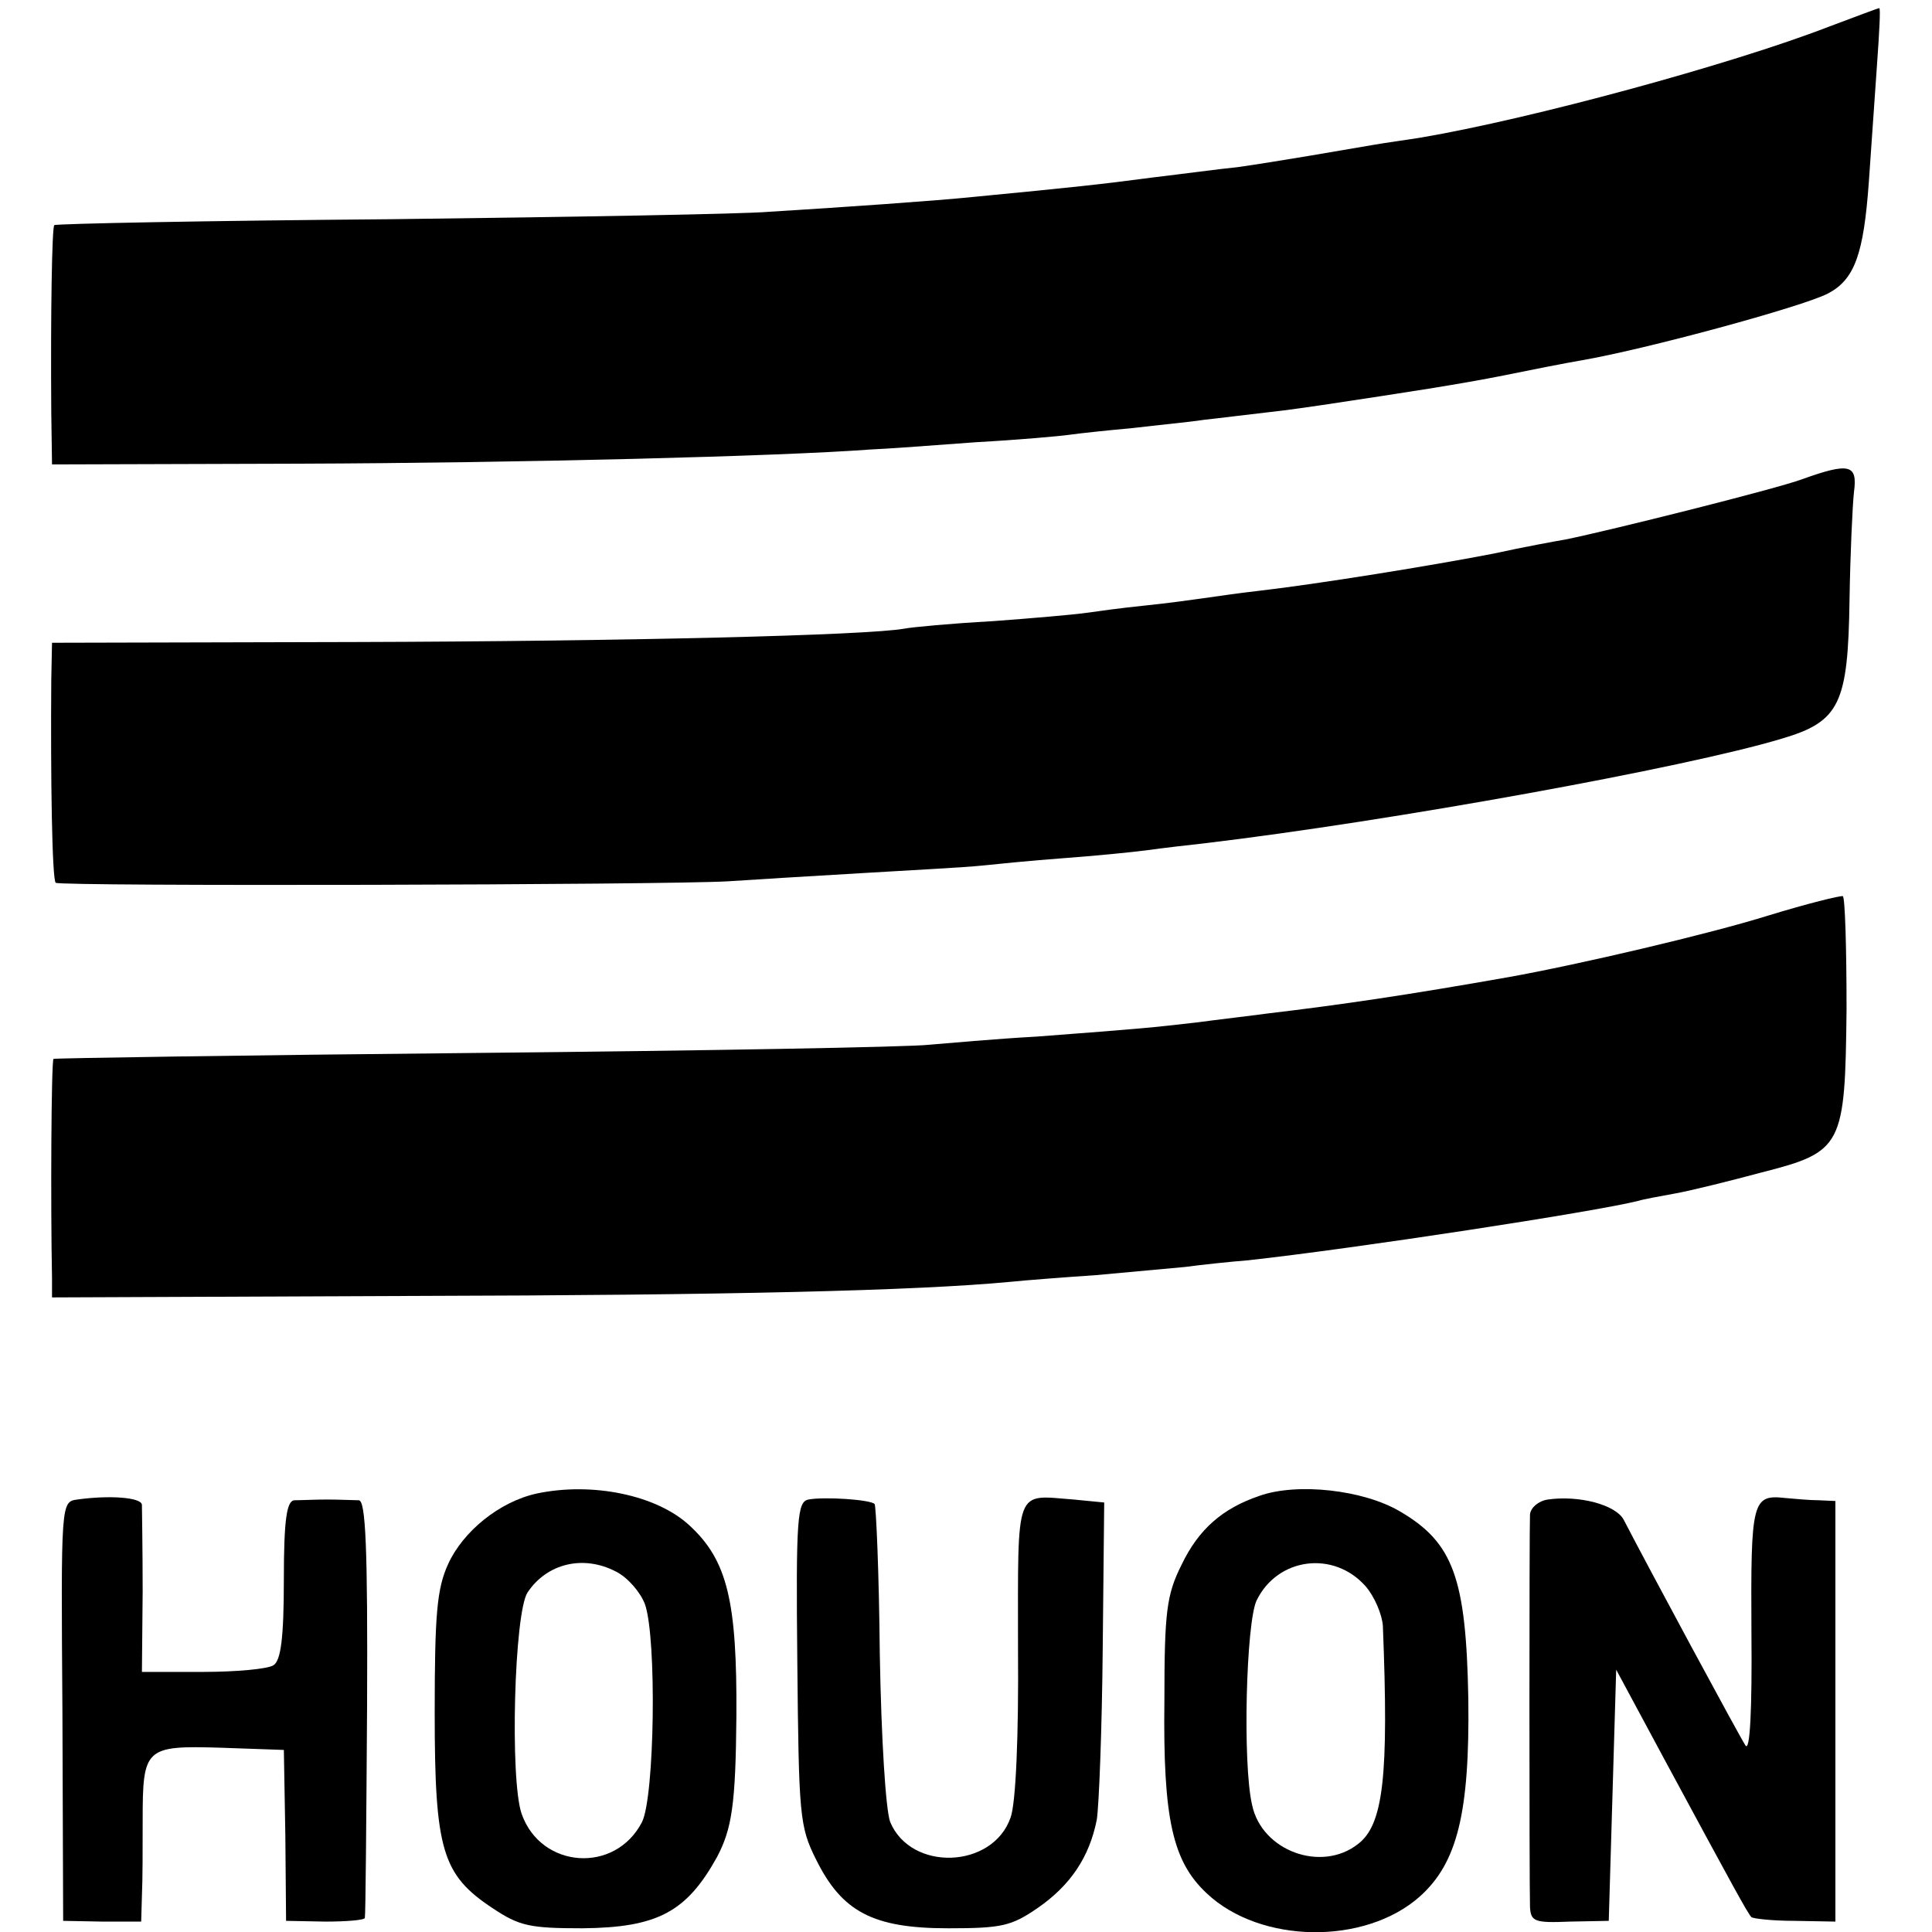
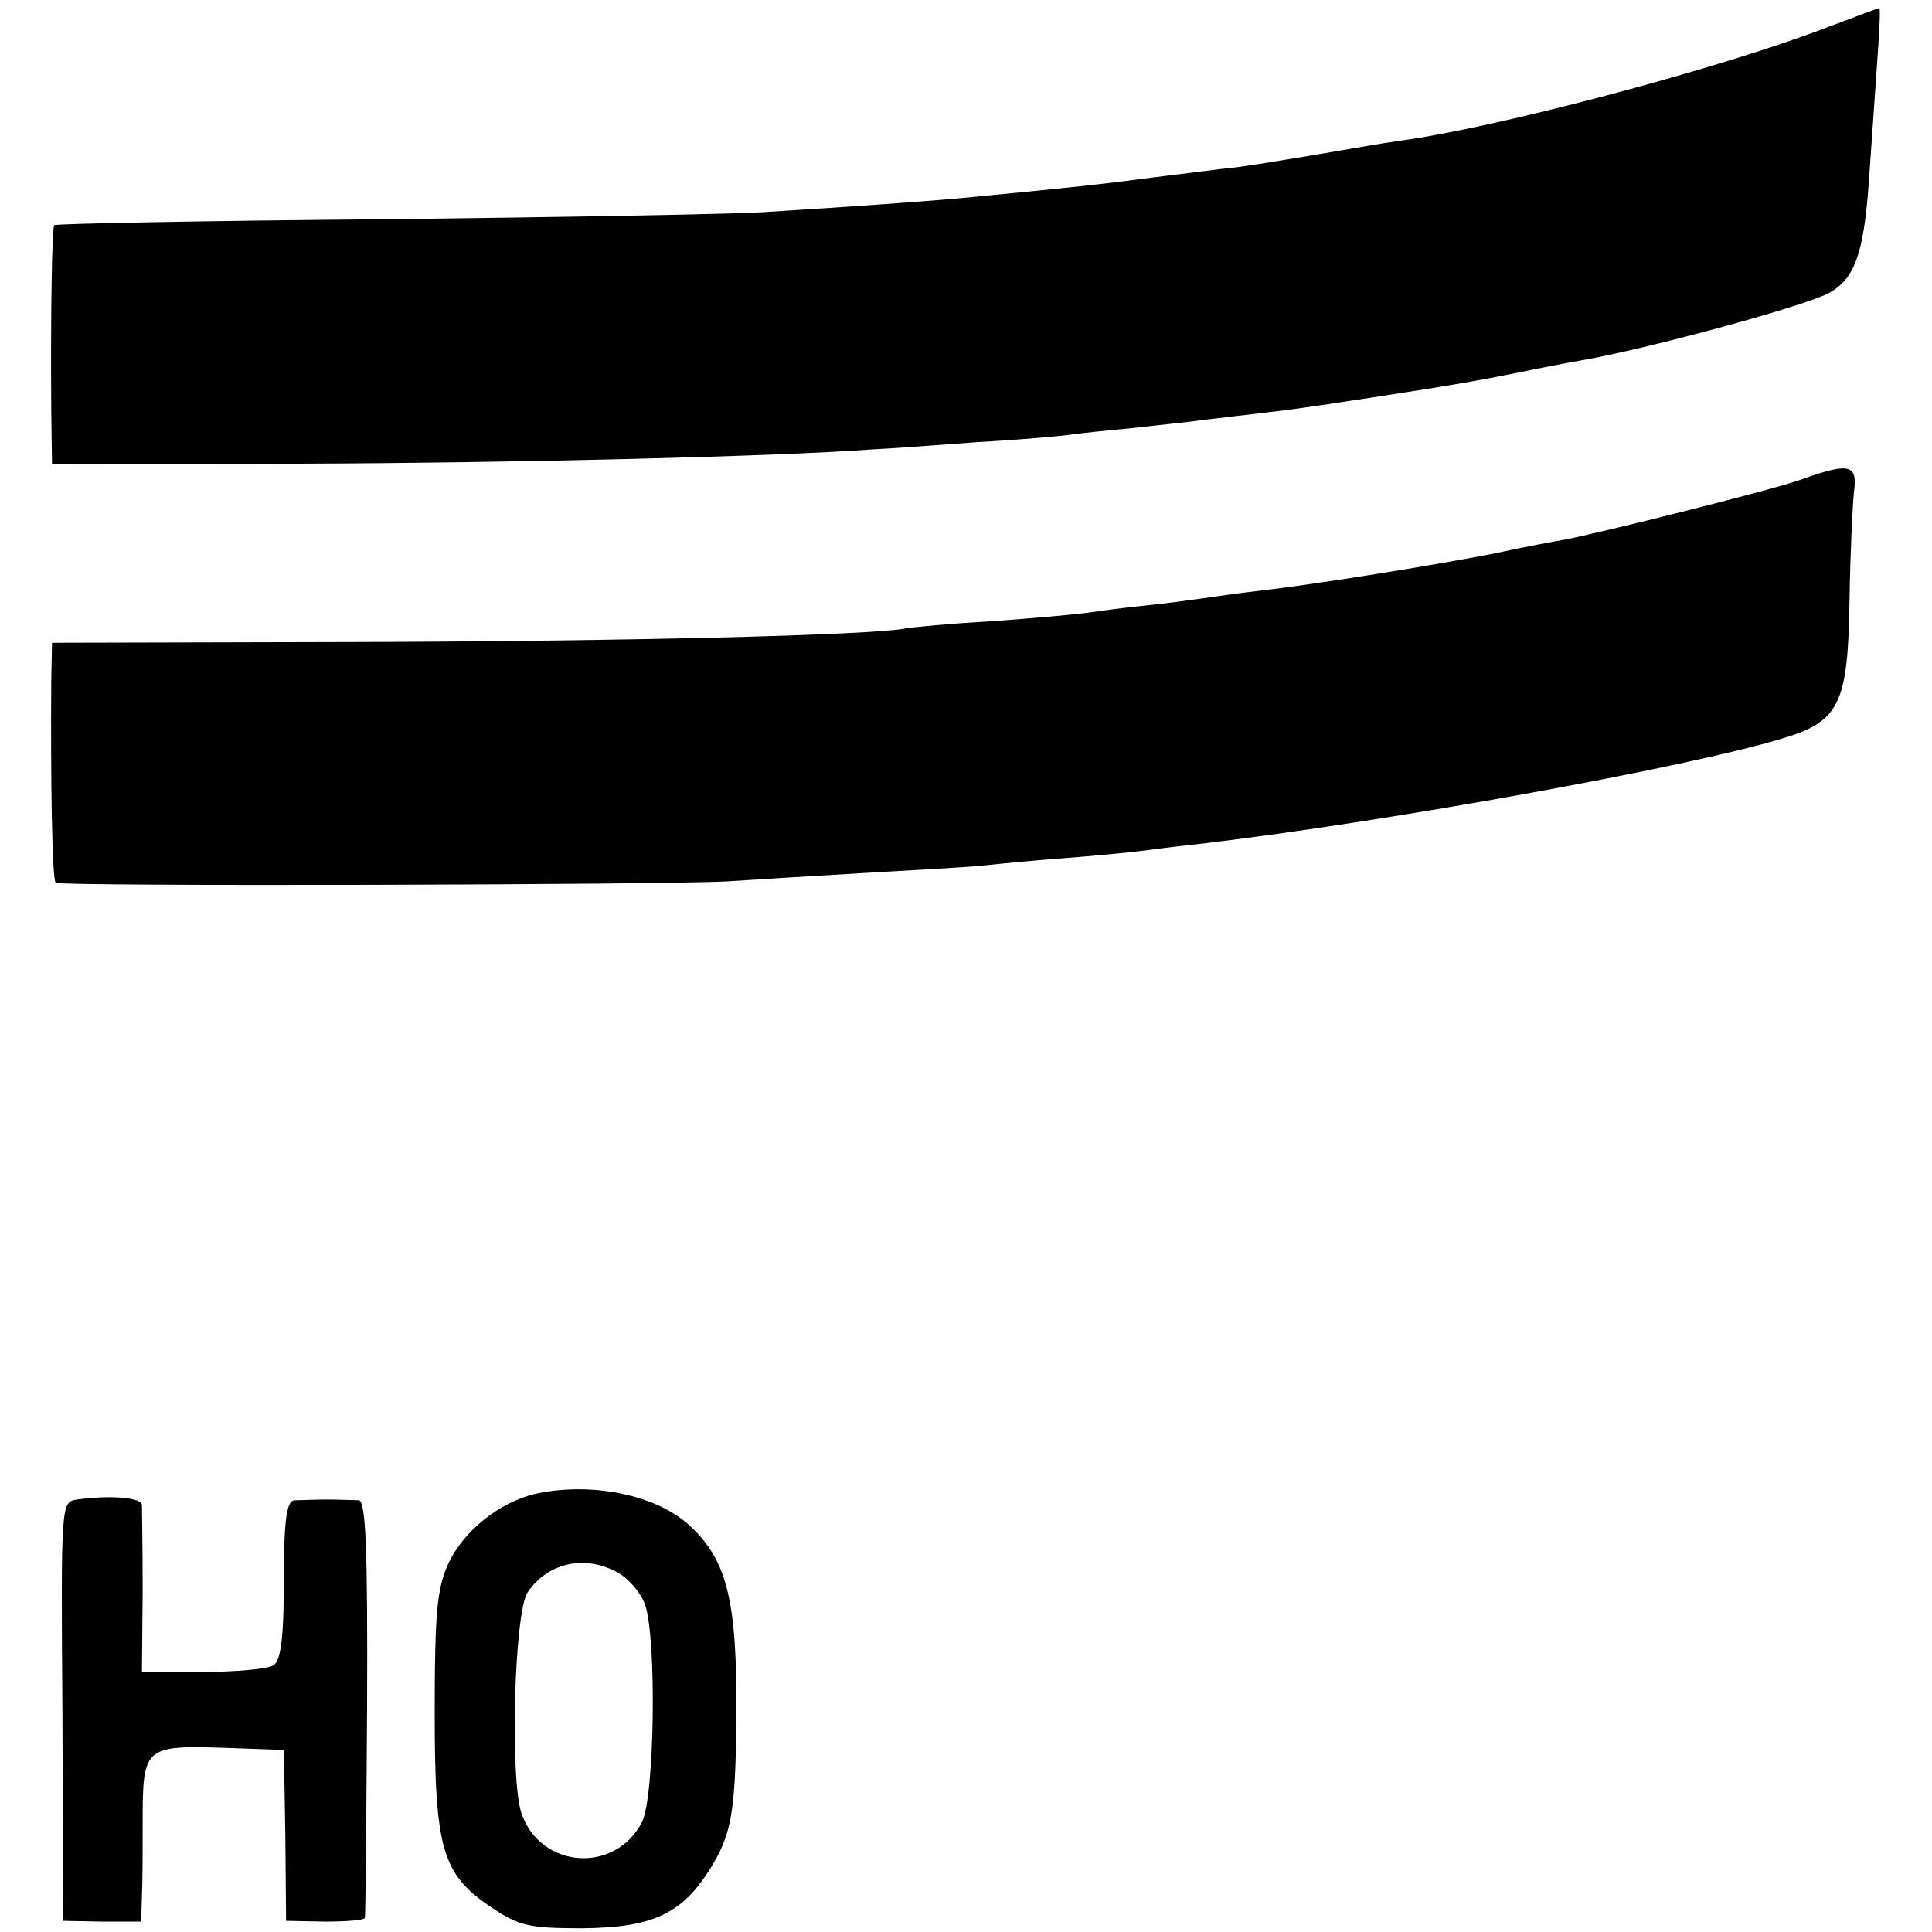
<svg xmlns="http://www.w3.org/2000/svg" height="260pt" preserveAspectRatio="xMidYMid meet" viewBox="0 0 260 260" width="260pt">
  <g transform="matrix(.1 0 0 -.1 0 260)">
    <path d="m2461 2564c-132-51-401-124-548-149-18-3-48-7-65-10-18-3-58-10-88-15s-73-12-95-15c-21-2-73-9-115-14-68-9-105-13-240-26-48-5-176-14-275-20-33-3-262-7-509-10-247-2-451-6-453-8-3-4-5-115-4-252l1-70 332 1c300 1 648 10 768 19 25 1 90 6 145 10 55 3 111 8 125 10s52 6 85 9c33 4 76 8 95 11 19 2 58 7 85 10 28 3 61 8 75 10 113 17 185 28 245 40 39 8 85 17 103 20 87 15 297 72 332 90 36 19 48 53 55 150 3 44 8 115 11 158 3 42 5 77 3 76-2 0-33-12-68-25z" />
    <path d="m2425 1955c-35-13-259-69-318-81-12-2-56-10-97-19-82-16-237-41-315-50-27-3-61-8-75-10s-50-7-80-10-66-8-80-10-70-7-125-11c-55-3-108-8-118-10-50-9-375-17-739-18l-408-1-1-50c-1-130 1-269 6-273 5-5 820-3 905 2 30 2 111 7 180 11s141 8 160 10 69 7 110 10 93 8 115 11 56 7 75 9c252 30 649 102 778 141 78 23 89 47 91 187 1 62 4 127 6 145 5 37-6 40-70 17z" />
-     <path d="m2380 1368c-80-25-255-66-350-83-136-24-224-37-325-49-22-3-65-8-95-12-61-7-70-8-215-19-55-3-120-9-145-11-25-3-299-8-610-11s-566-7-568-8c-3-3-4-195-2-295v-26l487 2c425 1 676 7 803 19 19 2 71 6 115 9 44 4 98 9 120 11 22 3 60 7 85 9 145 16 465 65 525 80 6 2 28 6 50 10s74 17 115 28c110 28 113 35 115 220 0 82-2 150-5 152-3 1-48-10-100-26z" />
    <path d="m722 590c-50-11-99-51-119-95-15-33-18-67-18-200 0-185 10-218 78-263 36-24 50-27 121-27 101 1 140 22 181 96 20 38 25 71 26 189 1 155-12 210-63 257-44 41-131 59-206 43zm107-105c16-8 33-28 39-44 16-46 13-259-4-293-36-70-136-63-162 11-16 46-10 271 8 298 26 39 75 51 119 28z" />
-     <path d="m1695 587c-50-17-82-45-105-93-20-40-23-63-23-182-2-160 11-217 57-260 72-68 213-70 287-4 50 45 67 112 65 266-3 162-20 210-92 252-49 29-138 39-189 21zm143-122c12-14 22-38 23-53 8-202 1-268-34-294-49-38-129-9-142 53-13 56-8 245 6 275 28 58 104 68 147 19z" />
    <path d="m104 582c-22-3-22-4-20-285l1-282 53-1h52l1 35c1 20 1 65 1 101 0 98 3 101 105 98l85-3 2-115 1-115 53-1c28 0 53 2 53 5 1 3 2 131 3 284 1 216-2 277-11 278-7 0-26 1-43 1-16 0-36-1-44-1-10-1-14-25-14-107 0-78-4-109-14-115-7-5-50-9-95-9h-82l1 108c0 59-1 112-1 117-1 10-44 13-87 7z" />
-     <path d="m1088 582c-15-3-17-24-15-220 2-205 3-220 25-264 35-71 77-93 178-93 72 0 85 3 120 27 45 31 70 69 80 119 3 19 7 122 8 231l2 196-41 4c-80 6-75 20-75-200 1-119-3-209-10-228-24-69-134-73-162-6-6 16-12 111-14 226-1 109-5 200-7 202-6 6-68 10-89 6z" />
-     <path d="m2083 582c-13-2-23-11-24-20-1-18-1-493 0-528 1-20 6-22 54-20l52 1 5 169 5 169 64-119c95-176 113-209 118-214 2-2 28-5 58-5l55-1v283 283l-22 1c-13 0-33 2-45 3-45 5-47-3-46-180 1-106-2-162-8-153-8 12-132 242-164 304-11 20-60 33-102 27z" />
  </g>
</svg>